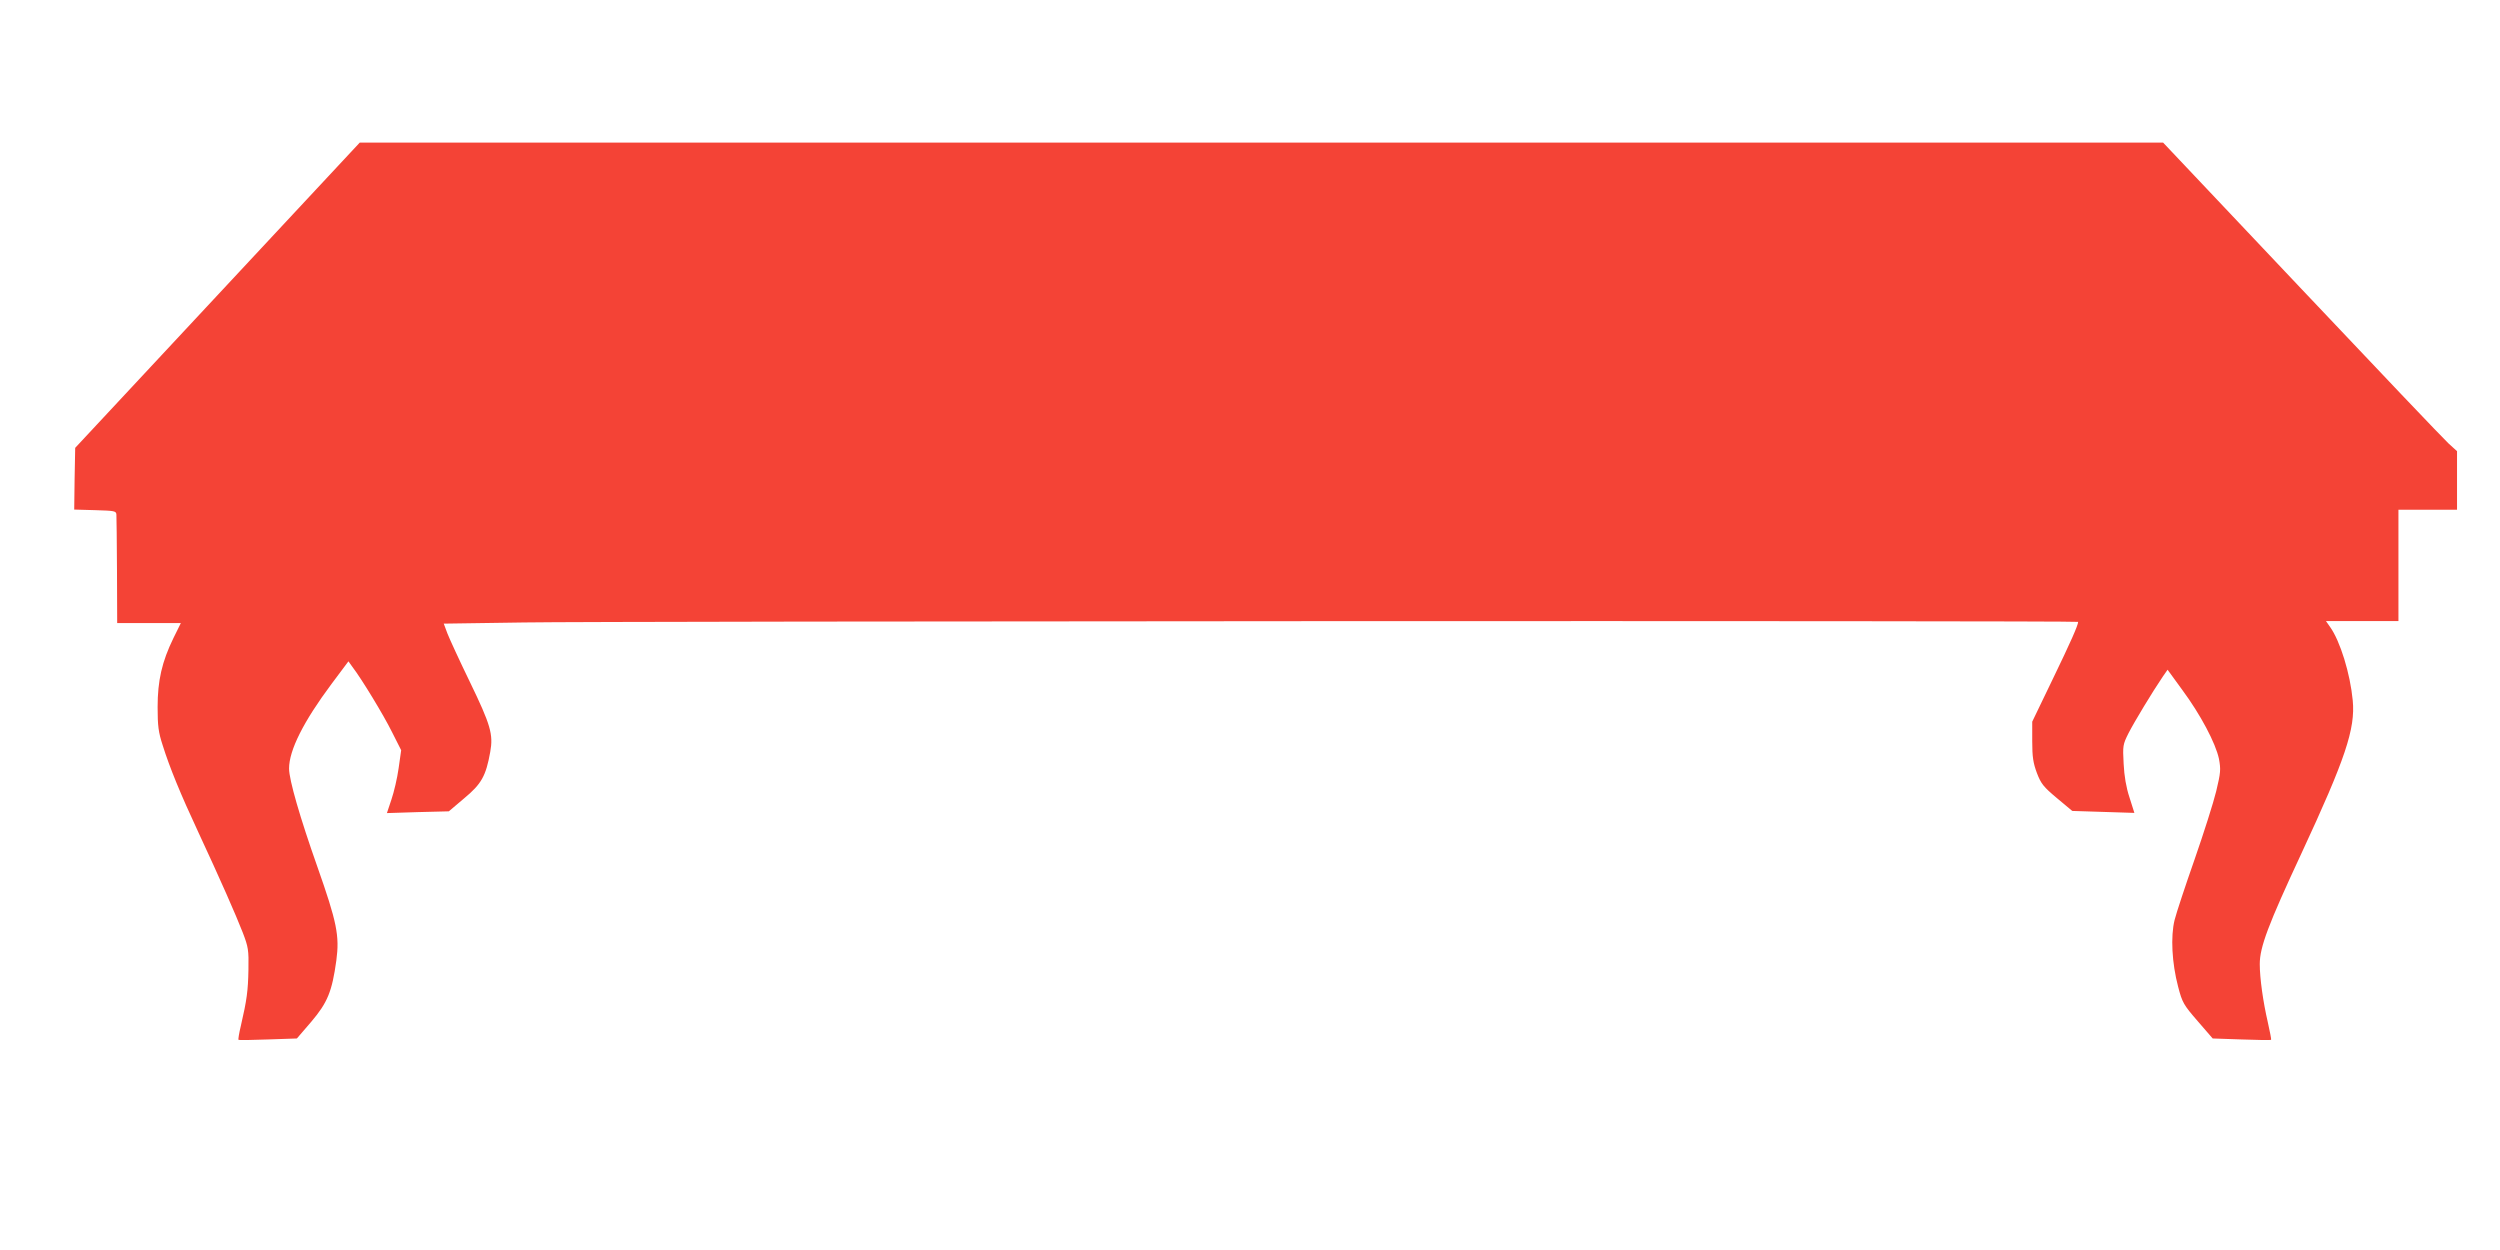
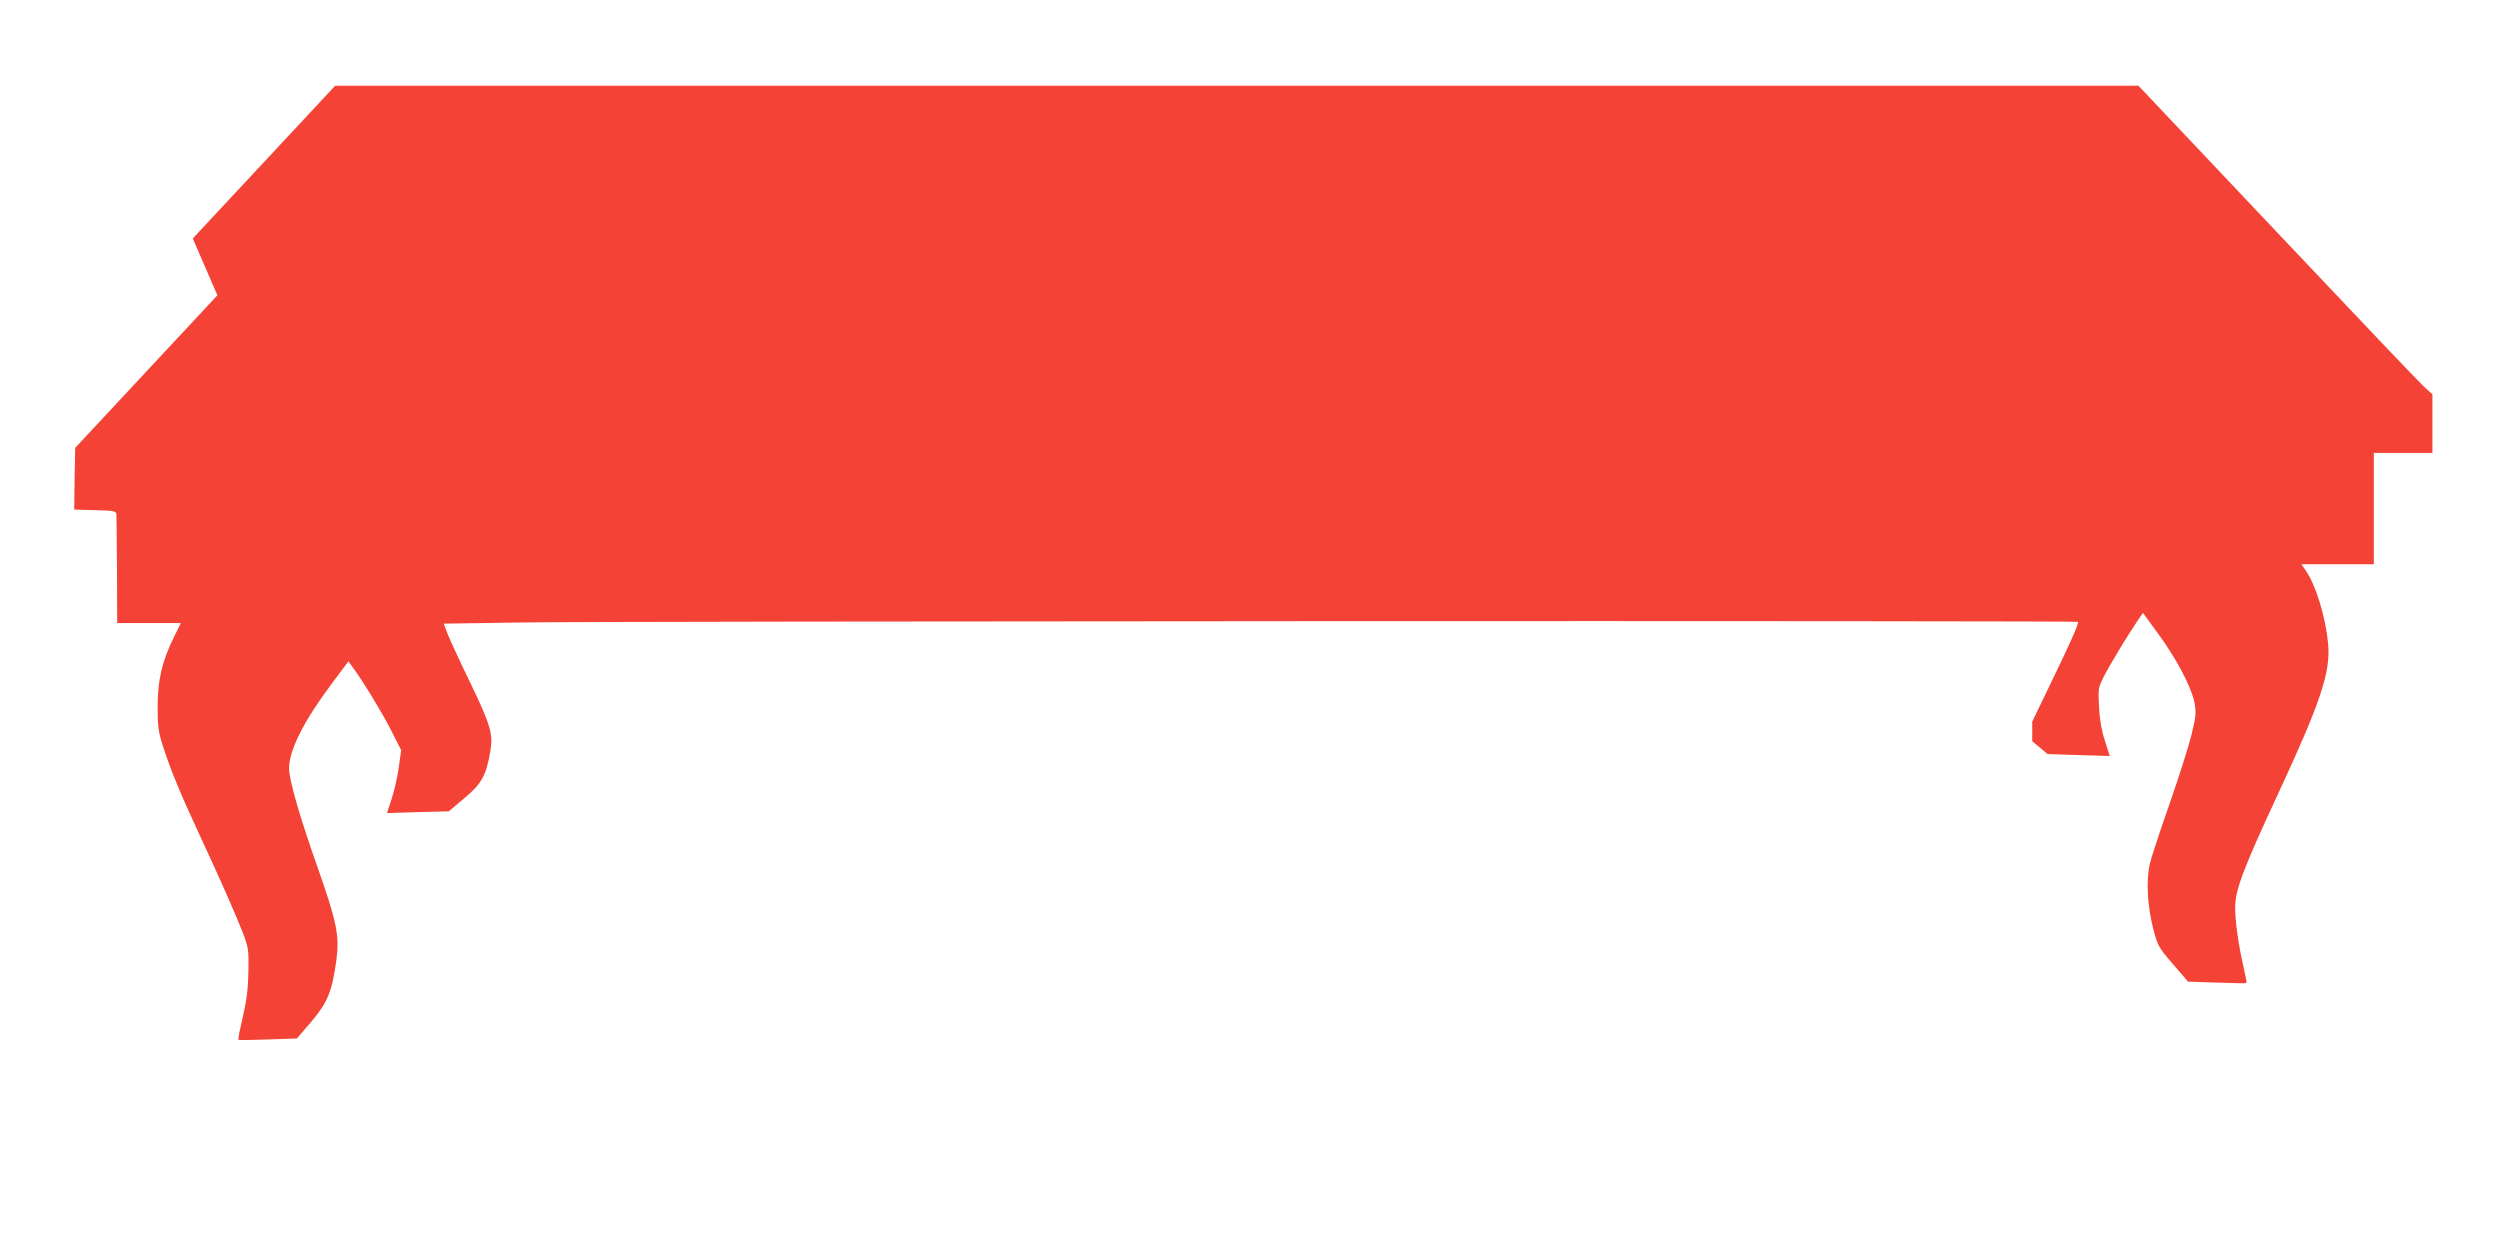
<svg xmlns="http://www.w3.org/2000/svg" version="1.0" width="1280pt" height="640pt" viewBox="0 0 1280 640" preserveAspectRatio="xMidYMid meet">
  <g transform="translate(0,640) scale(0.1,-0.1)" fill="#f44336" stroke="none">
-     <path d="M1113 4888 l-728 -781 -3 -158 -2 -158 107 -3 c100 -3 108 -4 109 -23 1 -11 2 -140 3 -287 l1 -268 163 0 163 0 -38 -77 c-59 -121 -81 -218 -81 -353 0 -96 4 -129 26 -196 35 -112 91 -249 182 -444 114 -245 193 -425 228 -515 28 -73 31 -89 29 -190 -2 -108 -8 -154 -39 -288 -9 -37 -14 -69 -12 -71 2 -2 70 -1 151 2 l148 5 74 86 c83 98 106 154 128 313 17 127 3 196 -97 480 -89 252 -145 445 -145 503 0 94 74 241 218 434 l86 115 20 -28 c47 -61 160 -247 203 -334 l47 -93 -13 -92 c-7 -51 -24 -123 -37 -161 l-23 -69 158 5 159 4 79 67 c88 73 111 114 133 237 16 90 3 137 -105 360 -52 107 -103 218 -114 246 l-19 51 411 6 c416 7 7957 10 7957 3 0 -17 -39 -105 -129 -291 l-106 -220 0 -100 c0 -81 5 -112 24 -163 21 -55 34 -71 102 -128 l79 -66 159 -5 159 -5 -25 79 c-17 51 -27 110 -30 173 -5 92 -4 98 25 156 29 57 122 211 175 289 l25 36 75 -103 c94 -127 171 -273 188 -353 10 -55 9 -70 -14 -166 -14 -58 -64 -215 -111 -350 -47 -134 -93 -273 -102 -309 -21 -84 -14 -221 18 -342 21 -81 28 -93 100 -176 l77 -89 148 -5 c81 -3 150 -4 151 -2 2 1 -6 42 -17 91 -24 104 -41 224 -41 297 0 87 43 201 214 568 224 482 276 636 262 782 -13 137 -64 303 -116 376 l-21 30 185 0 186 0 0 285 0 285 150 0 150 0 0 150 0 150 -44 40 c-24 22 -363 378 -752 790 l-709 750 -4616 0 -4617 0 -729 -782z" />
+     <path d="M1113 4888 l-728 -781 -3 -158 -2 -158 107 -3 c100 -3 108 -4 109 -23 1 -11 2 -140 3 -287 l1 -268 163 0 163 0 -38 -77 c-59 -121 -81 -218 -81 -353 0 -96 4 -129 26 -196 35 -112 91 -249 182 -444 114 -245 193 -425 228 -515 28 -73 31 -89 29 -190 -2 -108 -8 -154 -39 -288 -9 -37 -14 -69 -12 -71 2 -2 70 -1 151 2 l148 5 74 86 c83 98 106 154 128 313 17 127 3 196 -97 480 -89 252 -145 445 -145 503 0 94 74 241 218 434 l86 115 20 -28 c47 -61 160 -247 203 -334 l47 -93 -13 -92 c-7 -51 -24 -123 -37 -161 l-23 -69 158 5 159 4 79 67 c88 73 111 114 133 237 16 90 3 137 -105 360 -52 107 -103 218 -114 246 l-19 51 411 6 c416 7 7957 10 7957 3 0 -17 -39 -105 -129 -291 l-106 -220 0 -100 l79 -66 159 -5 159 -5 -25 79 c-17 51 -27 110 -30 173 -5 92 -4 98 25 156 29 57 122 211 175 289 l25 36 75 -103 c94 -127 171 -273 188 -353 10 -55 9 -70 -14 -166 -14 -58 -64 -215 -111 -350 -47 -134 -93 -273 -102 -309 -21 -84 -14 -221 18 -342 21 -81 28 -93 100 -176 l77 -89 148 -5 c81 -3 150 -4 151 -2 2 1 -6 42 -17 91 -24 104 -41 224 -41 297 0 87 43 201 214 568 224 482 276 636 262 782 -13 137 -64 303 -116 376 l-21 30 185 0 186 0 0 285 0 285 150 0 150 0 0 150 0 150 -44 40 c-24 22 -363 378 -752 790 l-709 750 -4616 0 -4617 0 -729 -782z" />
  </g>
</svg>